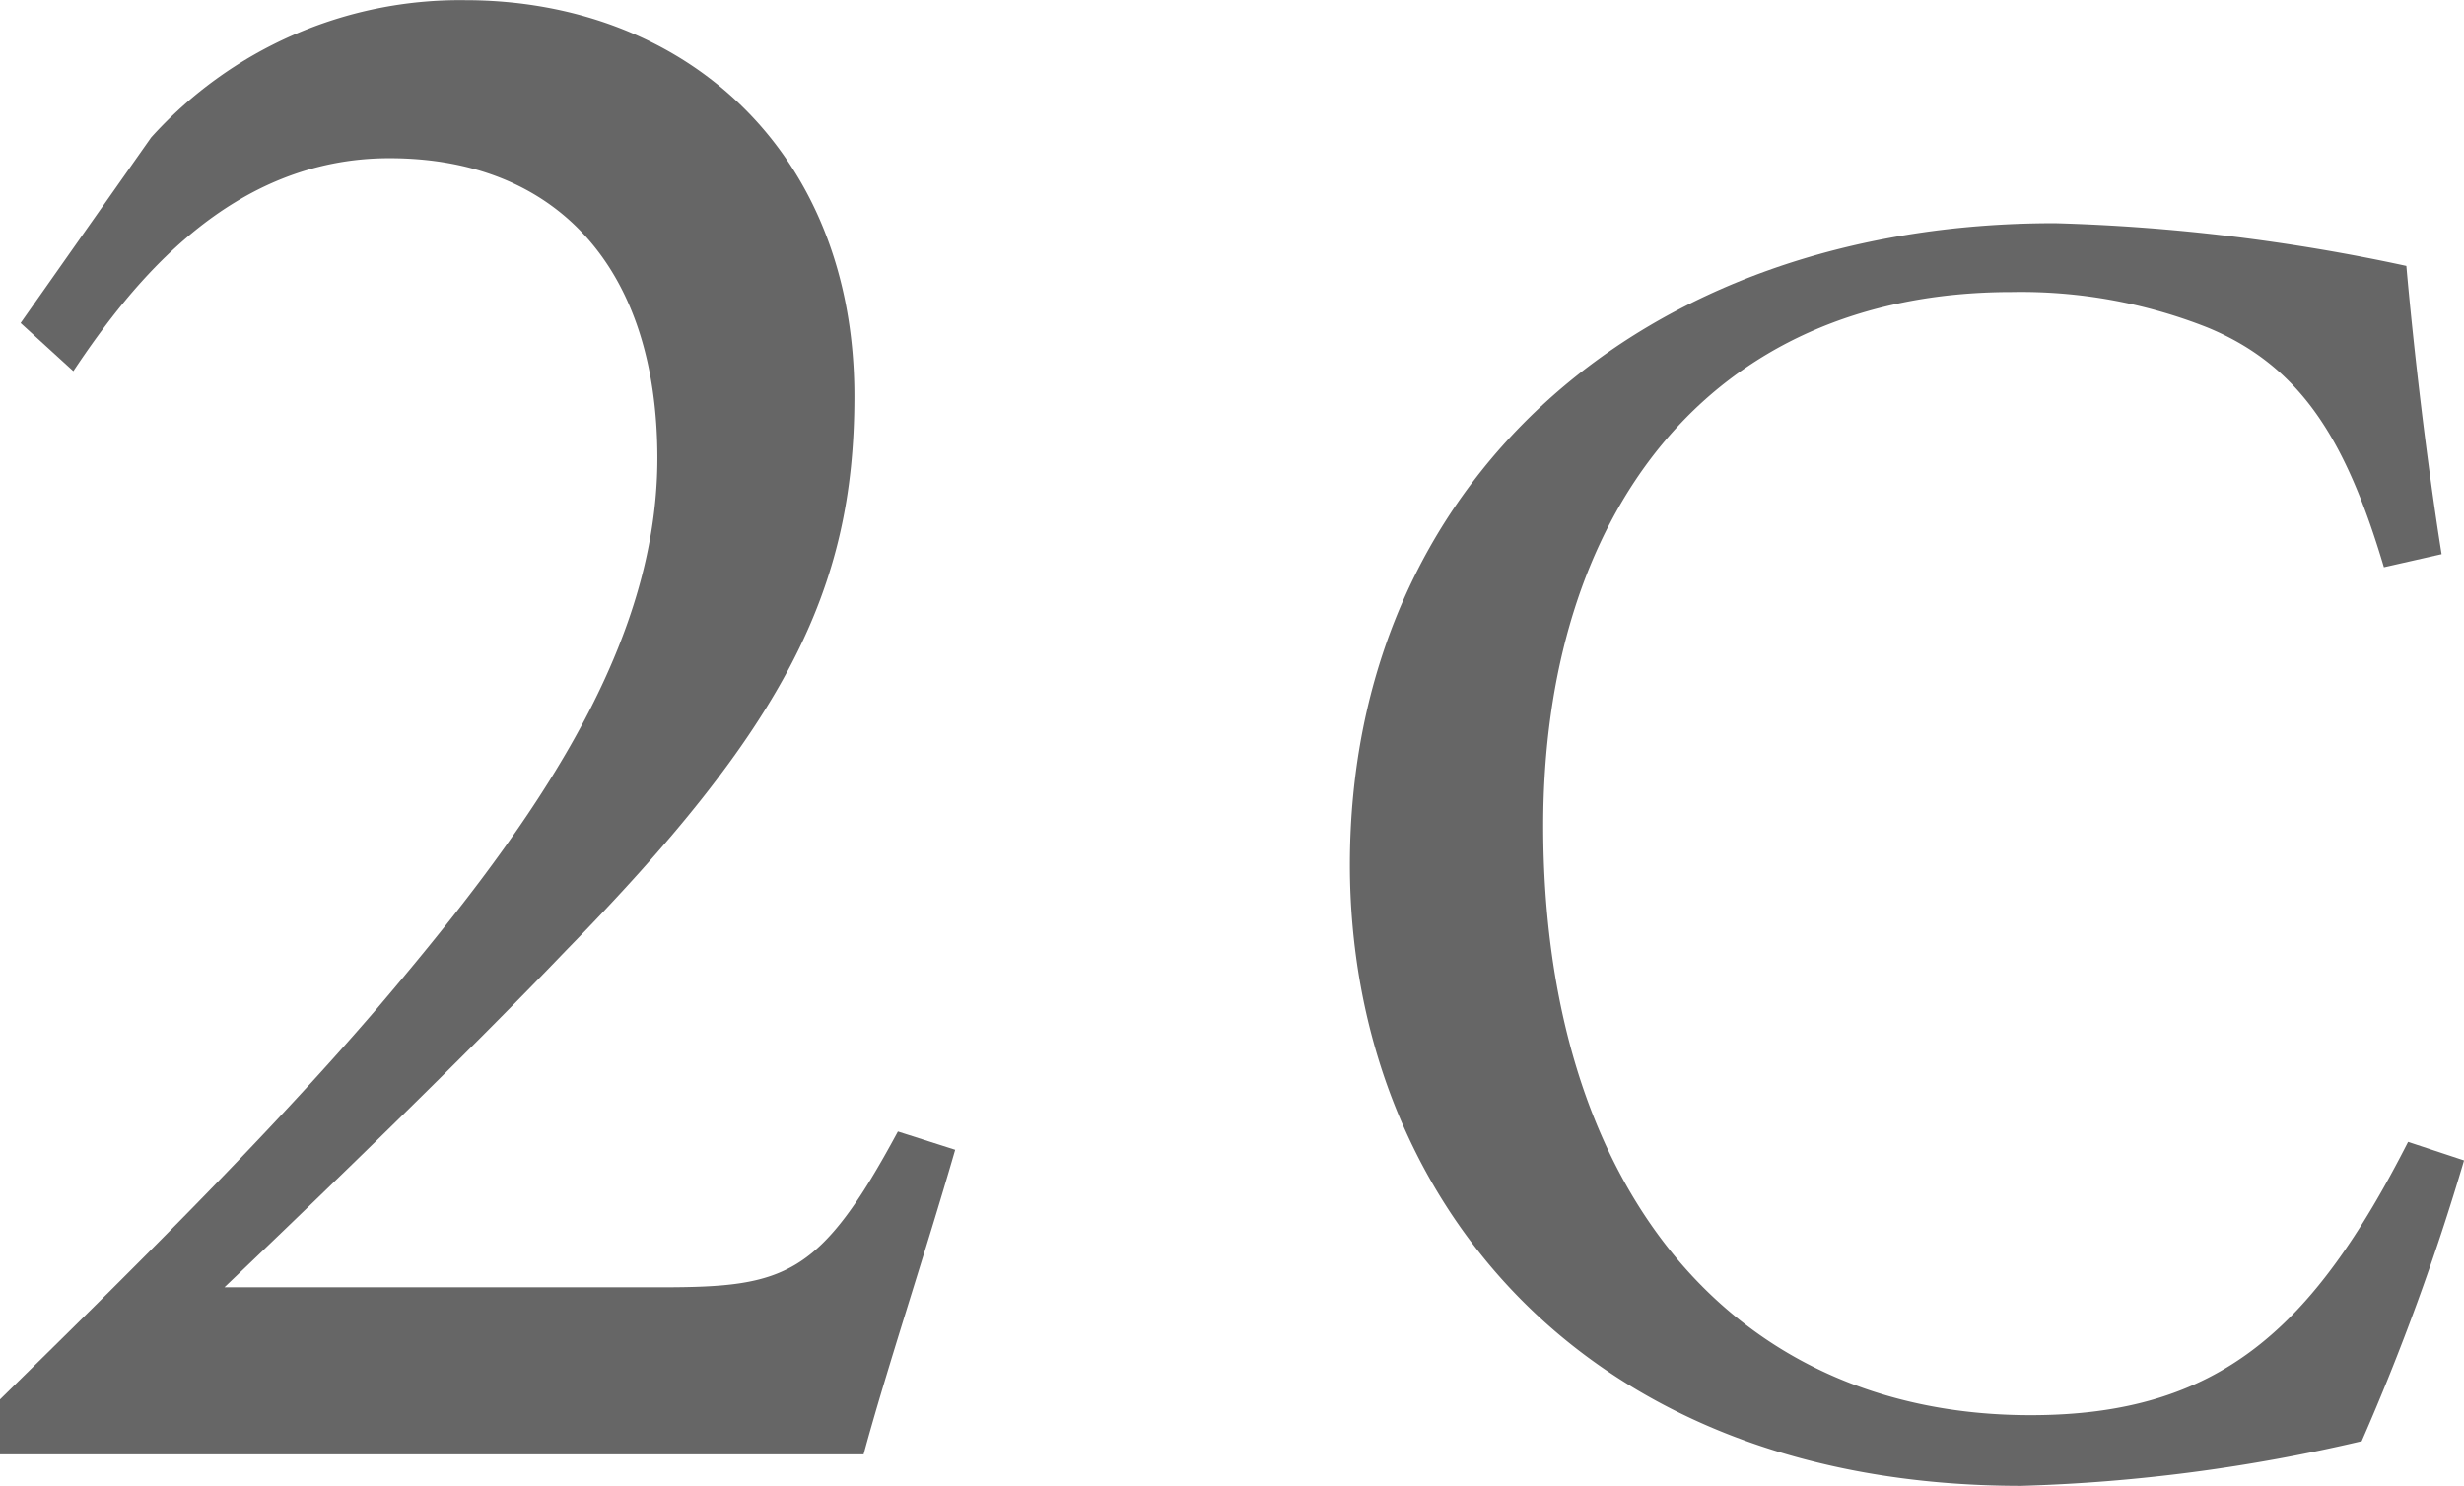
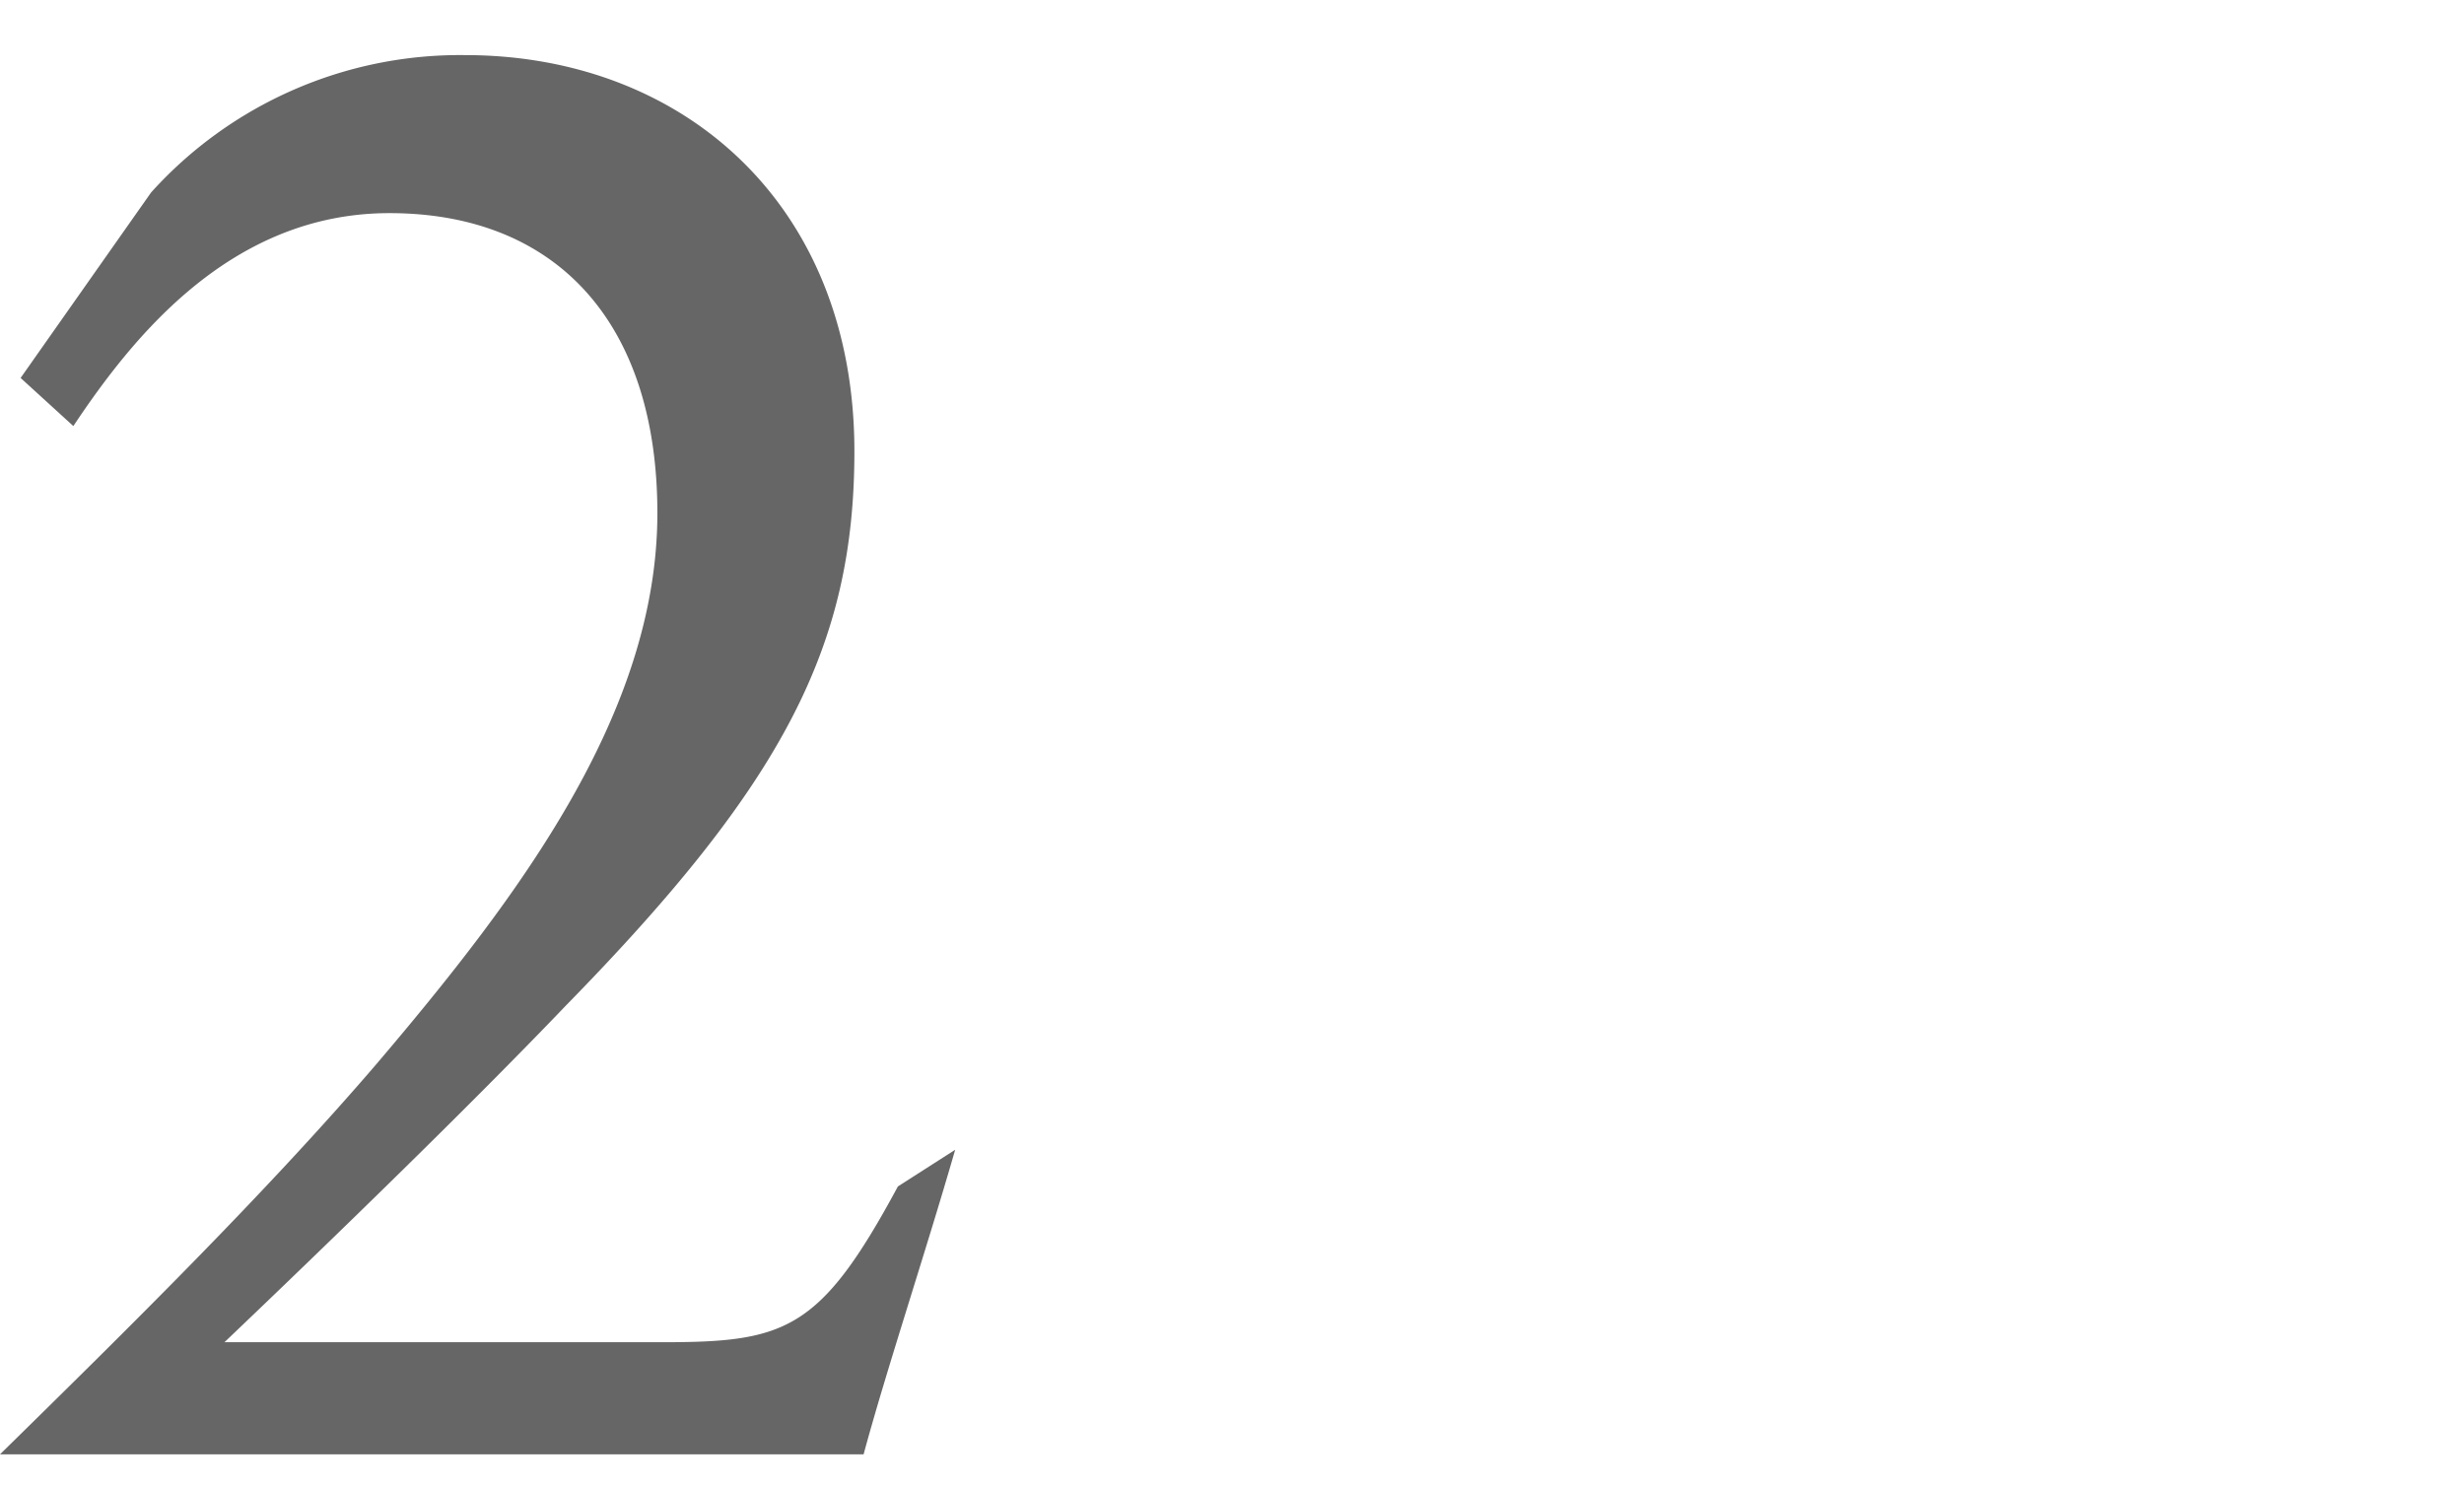
<svg xmlns="http://www.w3.org/2000/svg" id="logo_2c_sp" width="59.192" height="35.701" viewBox="0 0 59.192 35.701">
  <g id="グループ_749" data-name="グループ 749" transform="translate(0 0)">
-     <path id="パス_631" data-name="パス 631" d="M829.824,787.535c-.714,2.476-1.65,5.284-2.2,7.318H806.878v-1.32c3.027-2.971,6.328-6.219,9.023-9.354,3.468-4.074,6.769-8.474,6.769-13.262,0-4.568-2.421-7.207-6.438-7.207-3.8,0-6.162,2.969-7.592,5.116l-1.267-1.156,3.135-4.457a9.989,9.989,0,0,1,7.541-3.3c5.227,0,9.354,3.579,9.354,9.521,0,4.678-1.707,7.979-6.933,13.318-2.366,2.474-5.834,5.832-8.2,8.087h10.51c2.971,0,3.8-.274,5.668-3.743Z" transform="translate(-806.878 -759.909)" fill="#666" />
-     <path id="パス_632" data-name="パス 632" d="M852.436,785.535a56.971,56.971,0,0,1-2.459,6.747,40.746,40.746,0,0,1-8.176,1.073c-10.679,0-16.13-7.1-16.13-14.924,0-9.116,6.926-15.414,16.932-15.414a45.737,45.737,0,0,1,8.447,1.027c.178,2.012.49,4.692.847,6.925l-1.386.314c-.892-3-1.964-4.826-4.245-5.763a12.168,12.168,0,0,0-4.69-.849c-7.373,0-11.261,5.451-11.261,12.823,0,8.622,4.469,14.163,11.708,14.163,4.557,0,6.792-2.1,9.069-6.567Z" transform="translate(-793.243 -757.654)" fill="#666" />
+     <path id="パス_631" data-name="パス 631" d="M829.824,787.535c-.714,2.476-1.65,5.284-2.2,7.318H806.878c3.027-2.971,6.328-6.219,9.023-9.354,3.468-4.074,6.769-8.474,6.769-13.262,0-4.568-2.421-7.207-6.438-7.207-3.8,0-6.162,2.969-7.592,5.116l-1.267-1.156,3.135-4.457a9.989,9.989,0,0,1,7.541-3.3c5.227,0,9.354,3.579,9.354,9.521,0,4.678-1.707,7.979-6.933,13.318-2.366,2.474-5.834,5.832-8.2,8.087h10.51c2.971,0,3.8-.274,5.668-3.743Z" transform="translate(-806.878 -759.909)" fill="#666" />
  </g>
</svg>